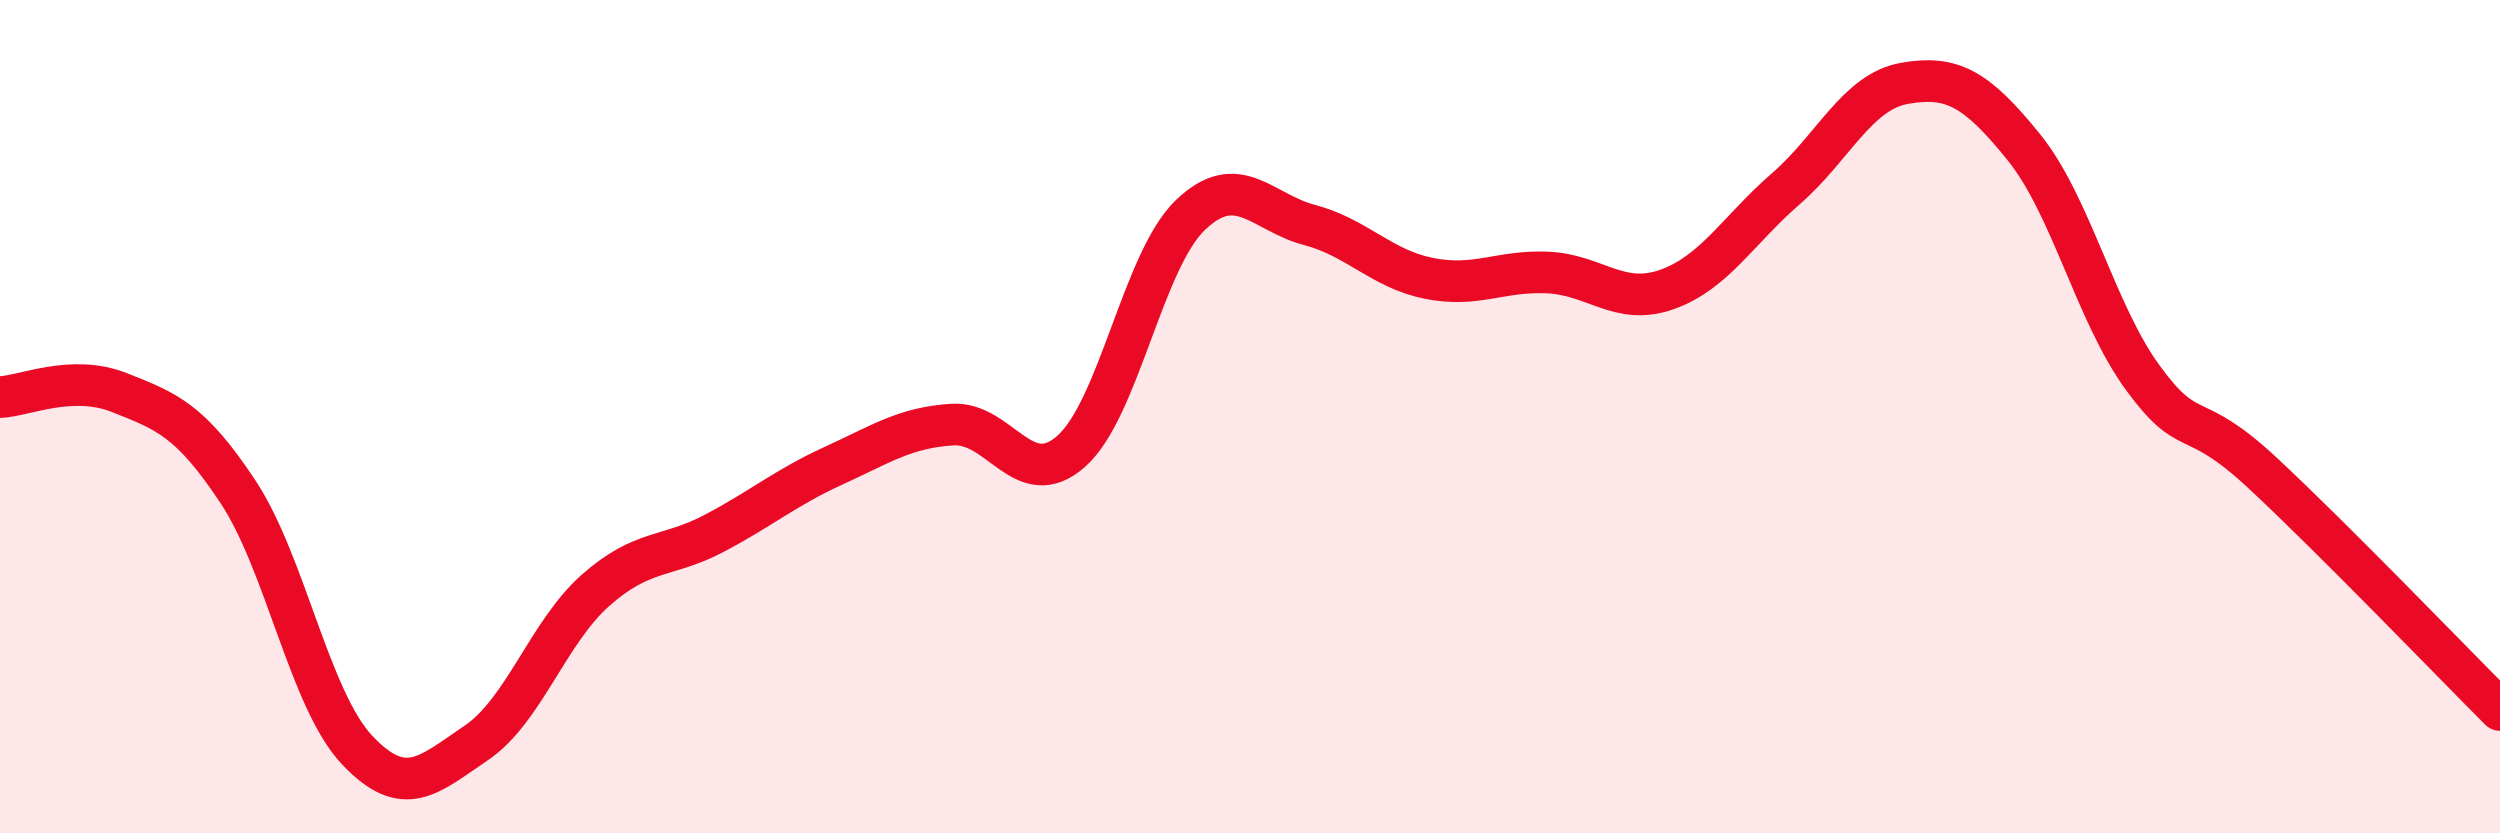
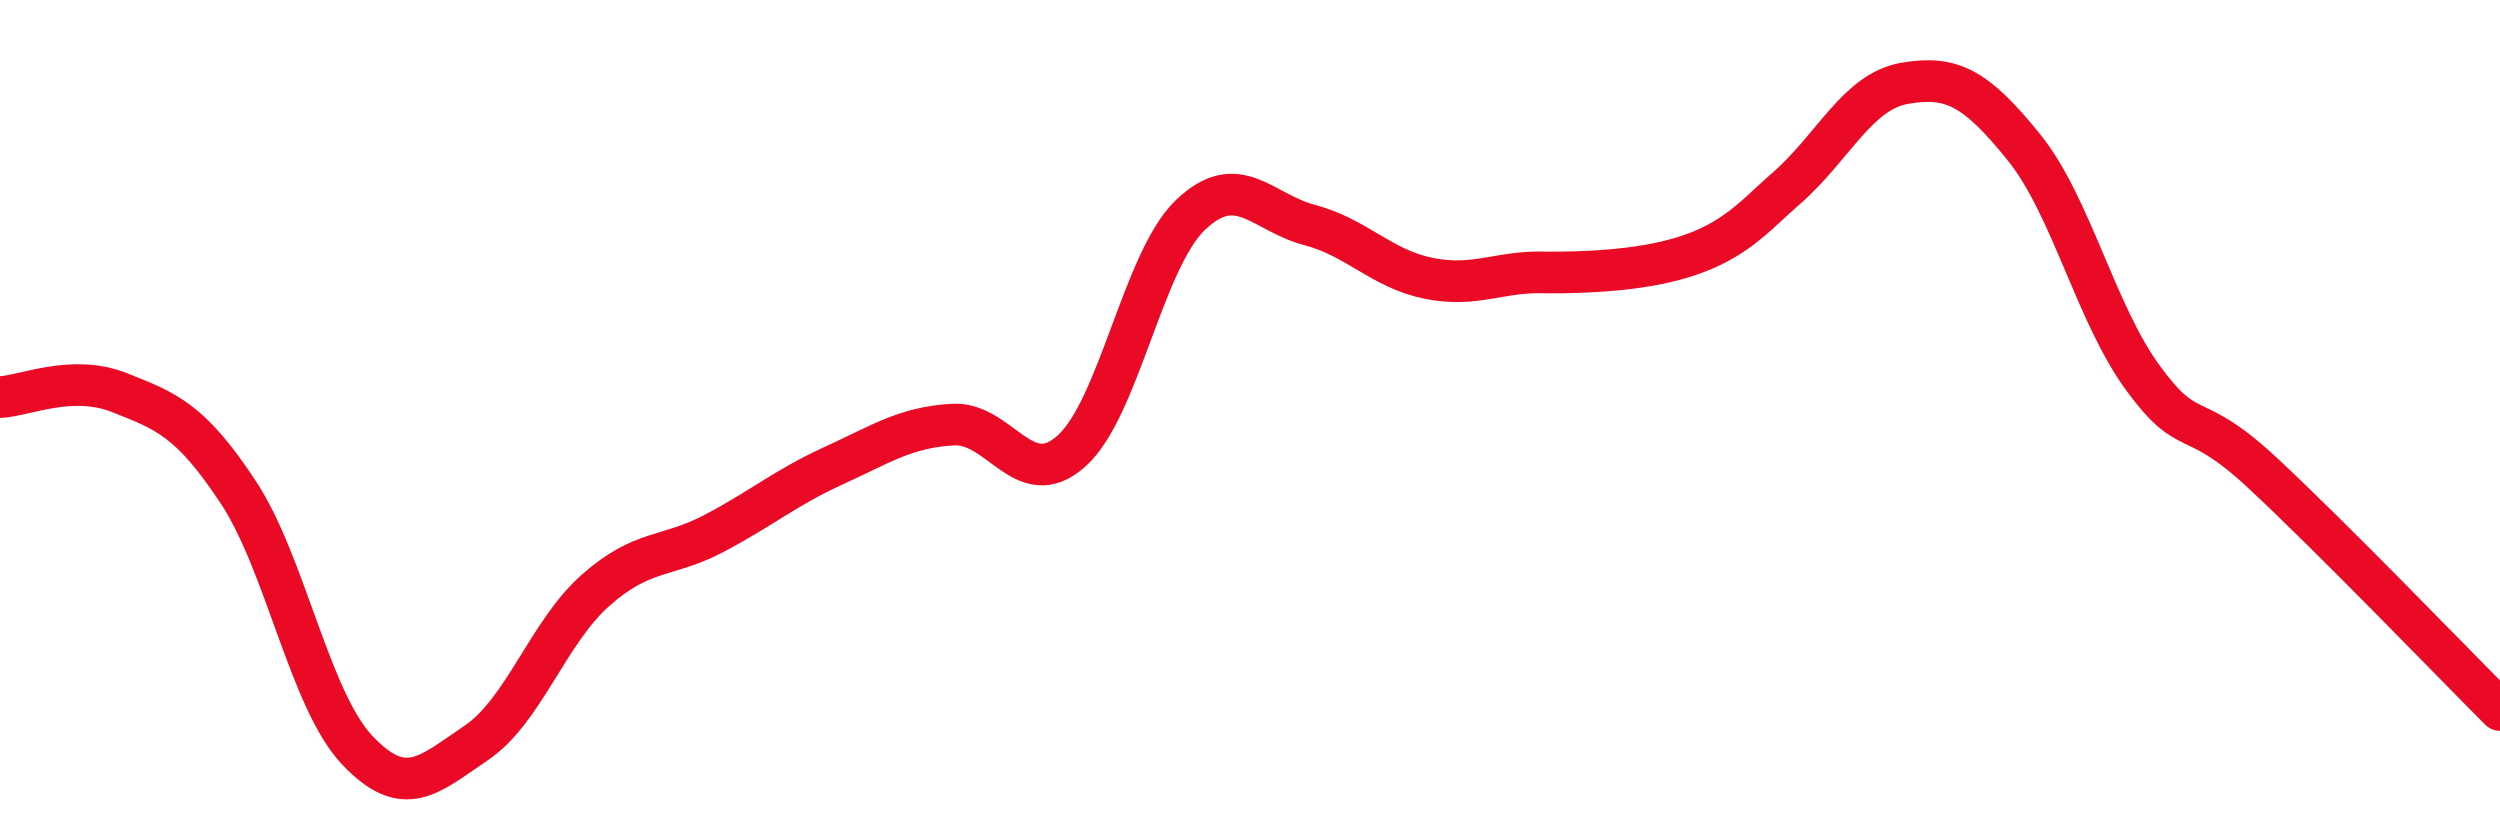
<svg xmlns="http://www.w3.org/2000/svg" width="60" height="20" viewBox="0 0 60 20">
-   <path d="M 0,9.53 C 0.57,9.51 1.72,8.97 2.86,9.42 C 4,9.87 4.57,10.08 5.71,11.8 C 6.85,13.52 7.43,16.79 8.57,18 C 9.71,19.21 10.29,18.6 11.43,17.83 C 12.57,17.06 13.15,15.18 14.29,14.17 C 15.43,13.16 16,13.4 17.14,12.8 C 18.28,12.2 18.86,11.7 20,11.18 C 21.14,10.66 21.72,10.26 22.86,10.19 C 24,10.12 24.57,11.84 25.71,10.83 C 26.85,9.82 27.43,6.25 28.57,5.16 C 29.71,4.07 30.29,5.1 31.43,5.4 C 32.57,5.7 33.15,6.45 34.29,6.68 C 35.43,6.91 36,6.49 37.14,6.54 C 38.28,6.59 38.86,7.35 40,6.95 C 41.14,6.55 41.72,5.52 42.86,4.53 C 44,3.54 44.57,2.2 45.71,2 C 46.85,1.8 47.43,2.12 48.57,3.53 C 49.71,4.94 50.29,7.51 51.43,9.07 C 52.57,10.63 52.58,9.75 54.29,11.34 C 56,12.93 58.86,15.9 60,17.04L60 20L0 20Z" fill="#EB0A25" opacity="0.1" stroke-linecap="round" stroke-linejoin="round" />
-   <path d="M 0,9.53 C 0.57,9.51 1.72,8.97 2.86,9.42 C 4,9.87 4.57,10.08 5.71,11.8 C 6.85,13.52 7.43,16.79 8.57,18 C 9.71,19.21 10.29,18.6 11.43,17.83 C 12.57,17.06 13.15,15.18 14.29,14.17 C 15.43,13.16 16,13.4 17.14,12.8 C 18.28,12.2 18.86,11.7 20,11.18 C 21.14,10.66 21.72,10.26 22.86,10.19 C 24,10.12 24.57,11.84 25.71,10.83 C 26.85,9.82 27.43,6.25 28.57,5.16 C 29.71,4.07 30.29,5.1 31.43,5.4 C 32.57,5.7 33.15,6.45 34.29,6.68 C 35.43,6.91 36,6.49 37.14,6.54 C 38.28,6.59 38.86,7.35 40,6.95 C 41.14,6.55 41.72,5.52 42.86,4.53 C 44,3.54 44.57,2.2 45.71,2 C 46.85,1.8 47.43,2.12 48.57,3.53 C 49.71,4.94 50.29,7.51 51.43,9.07 C 52.57,10.63 52.58,9.75 54.29,11.34 C 56,12.93 58.86,15.9 60,17.04" stroke="#EB0A25" stroke-width="1" fill="none" stroke-linecap="round" stroke-linejoin="round" />
+   <path d="M 0,9.53 C 0.57,9.51 1.72,8.97 2.86,9.42 C 4,9.87 4.57,10.08 5.71,11.8 C 6.85,13.52 7.43,16.79 8.57,18 C 9.71,19.21 10.29,18.6 11.43,17.83 C 12.57,17.06 13.15,15.18 14.29,14.17 C 15.43,13.16 16,13.4 17.14,12.8 C 18.28,12.2 18.86,11.7 20,11.18 C 21.14,10.66 21.72,10.26 22.86,10.19 C 24,10.12 24.57,11.84 25.71,10.83 C 26.85,9.82 27.43,6.25 28.57,5.16 C 29.71,4.07 30.29,5.1 31.43,5.4 C 32.57,5.7 33.15,6.45 34.29,6.68 C 35.43,6.91 36,6.49 37.14,6.54 C 41.14,6.55 41.72,5.52 42.86,4.53 C 44,3.54 44.57,2.2 45.71,2 C 46.85,1.8 47.43,2.12 48.57,3.53 C 49.71,4.94 50.29,7.51 51.43,9.07 C 52.57,10.63 52.58,9.75 54.29,11.34 C 56,12.93 58.86,15.9 60,17.04" stroke="#EB0A25" stroke-width="1" fill="none" stroke-linecap="round" stroke-linejoin="round" />
</svg>